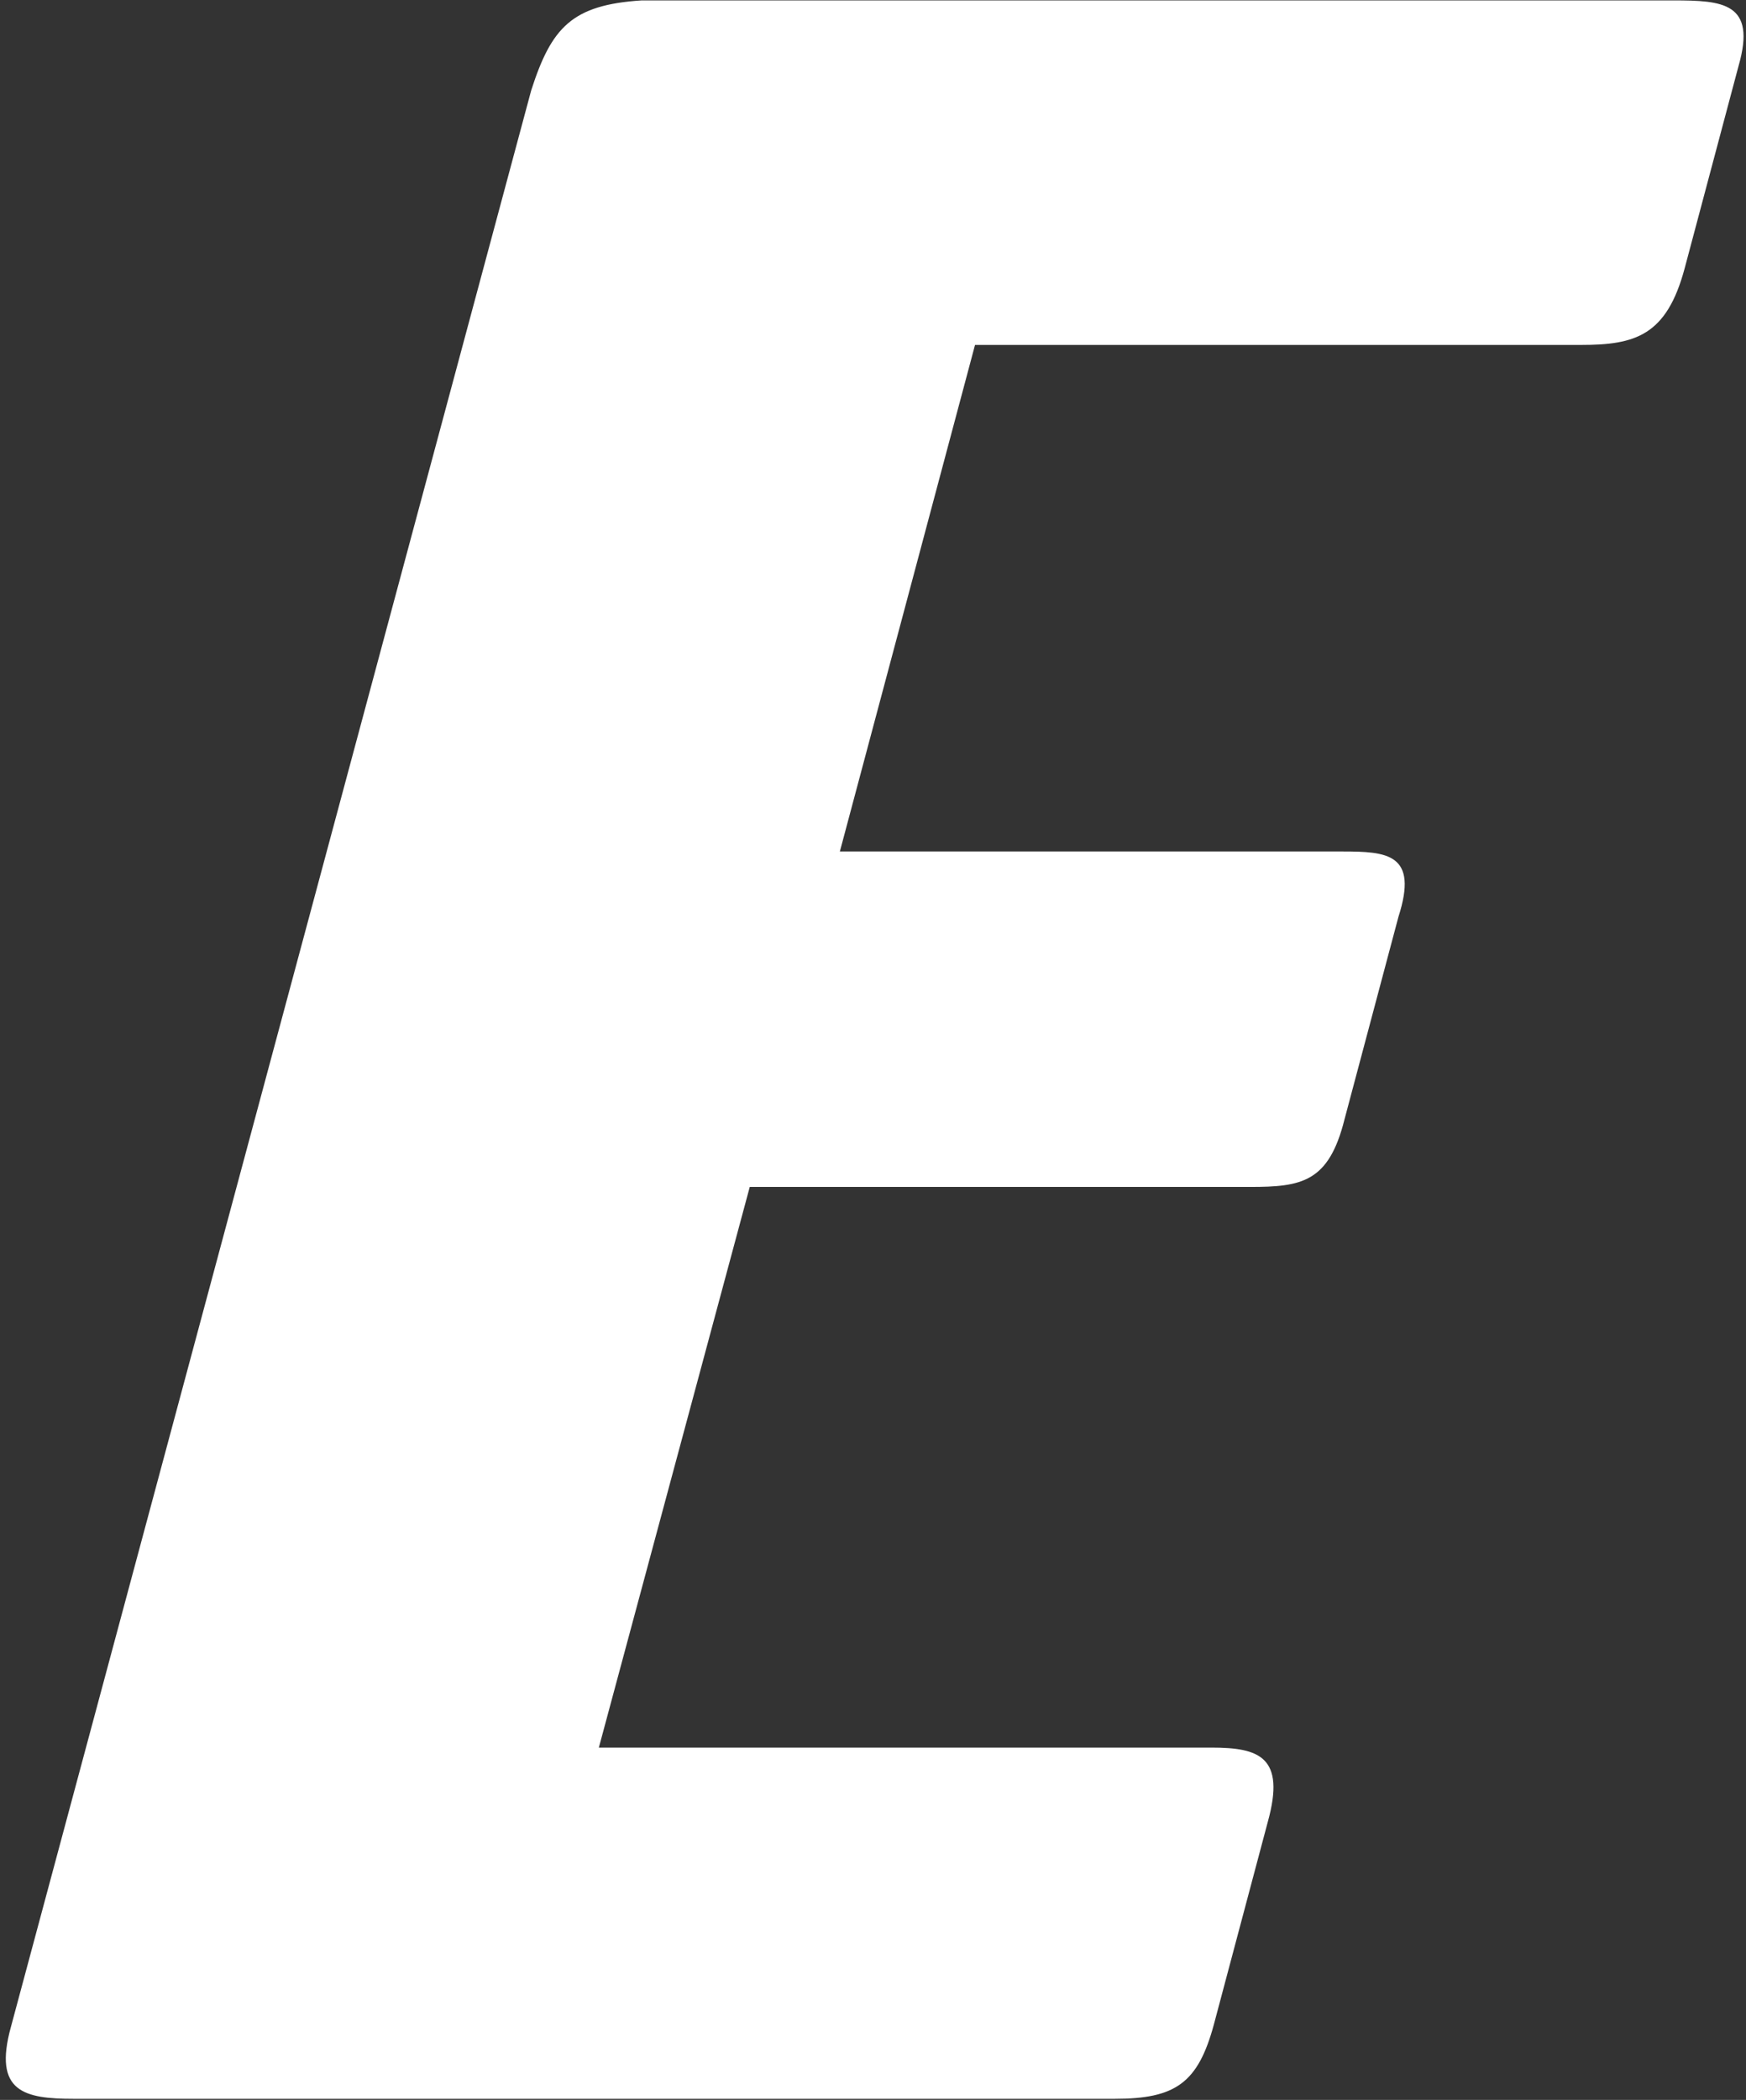
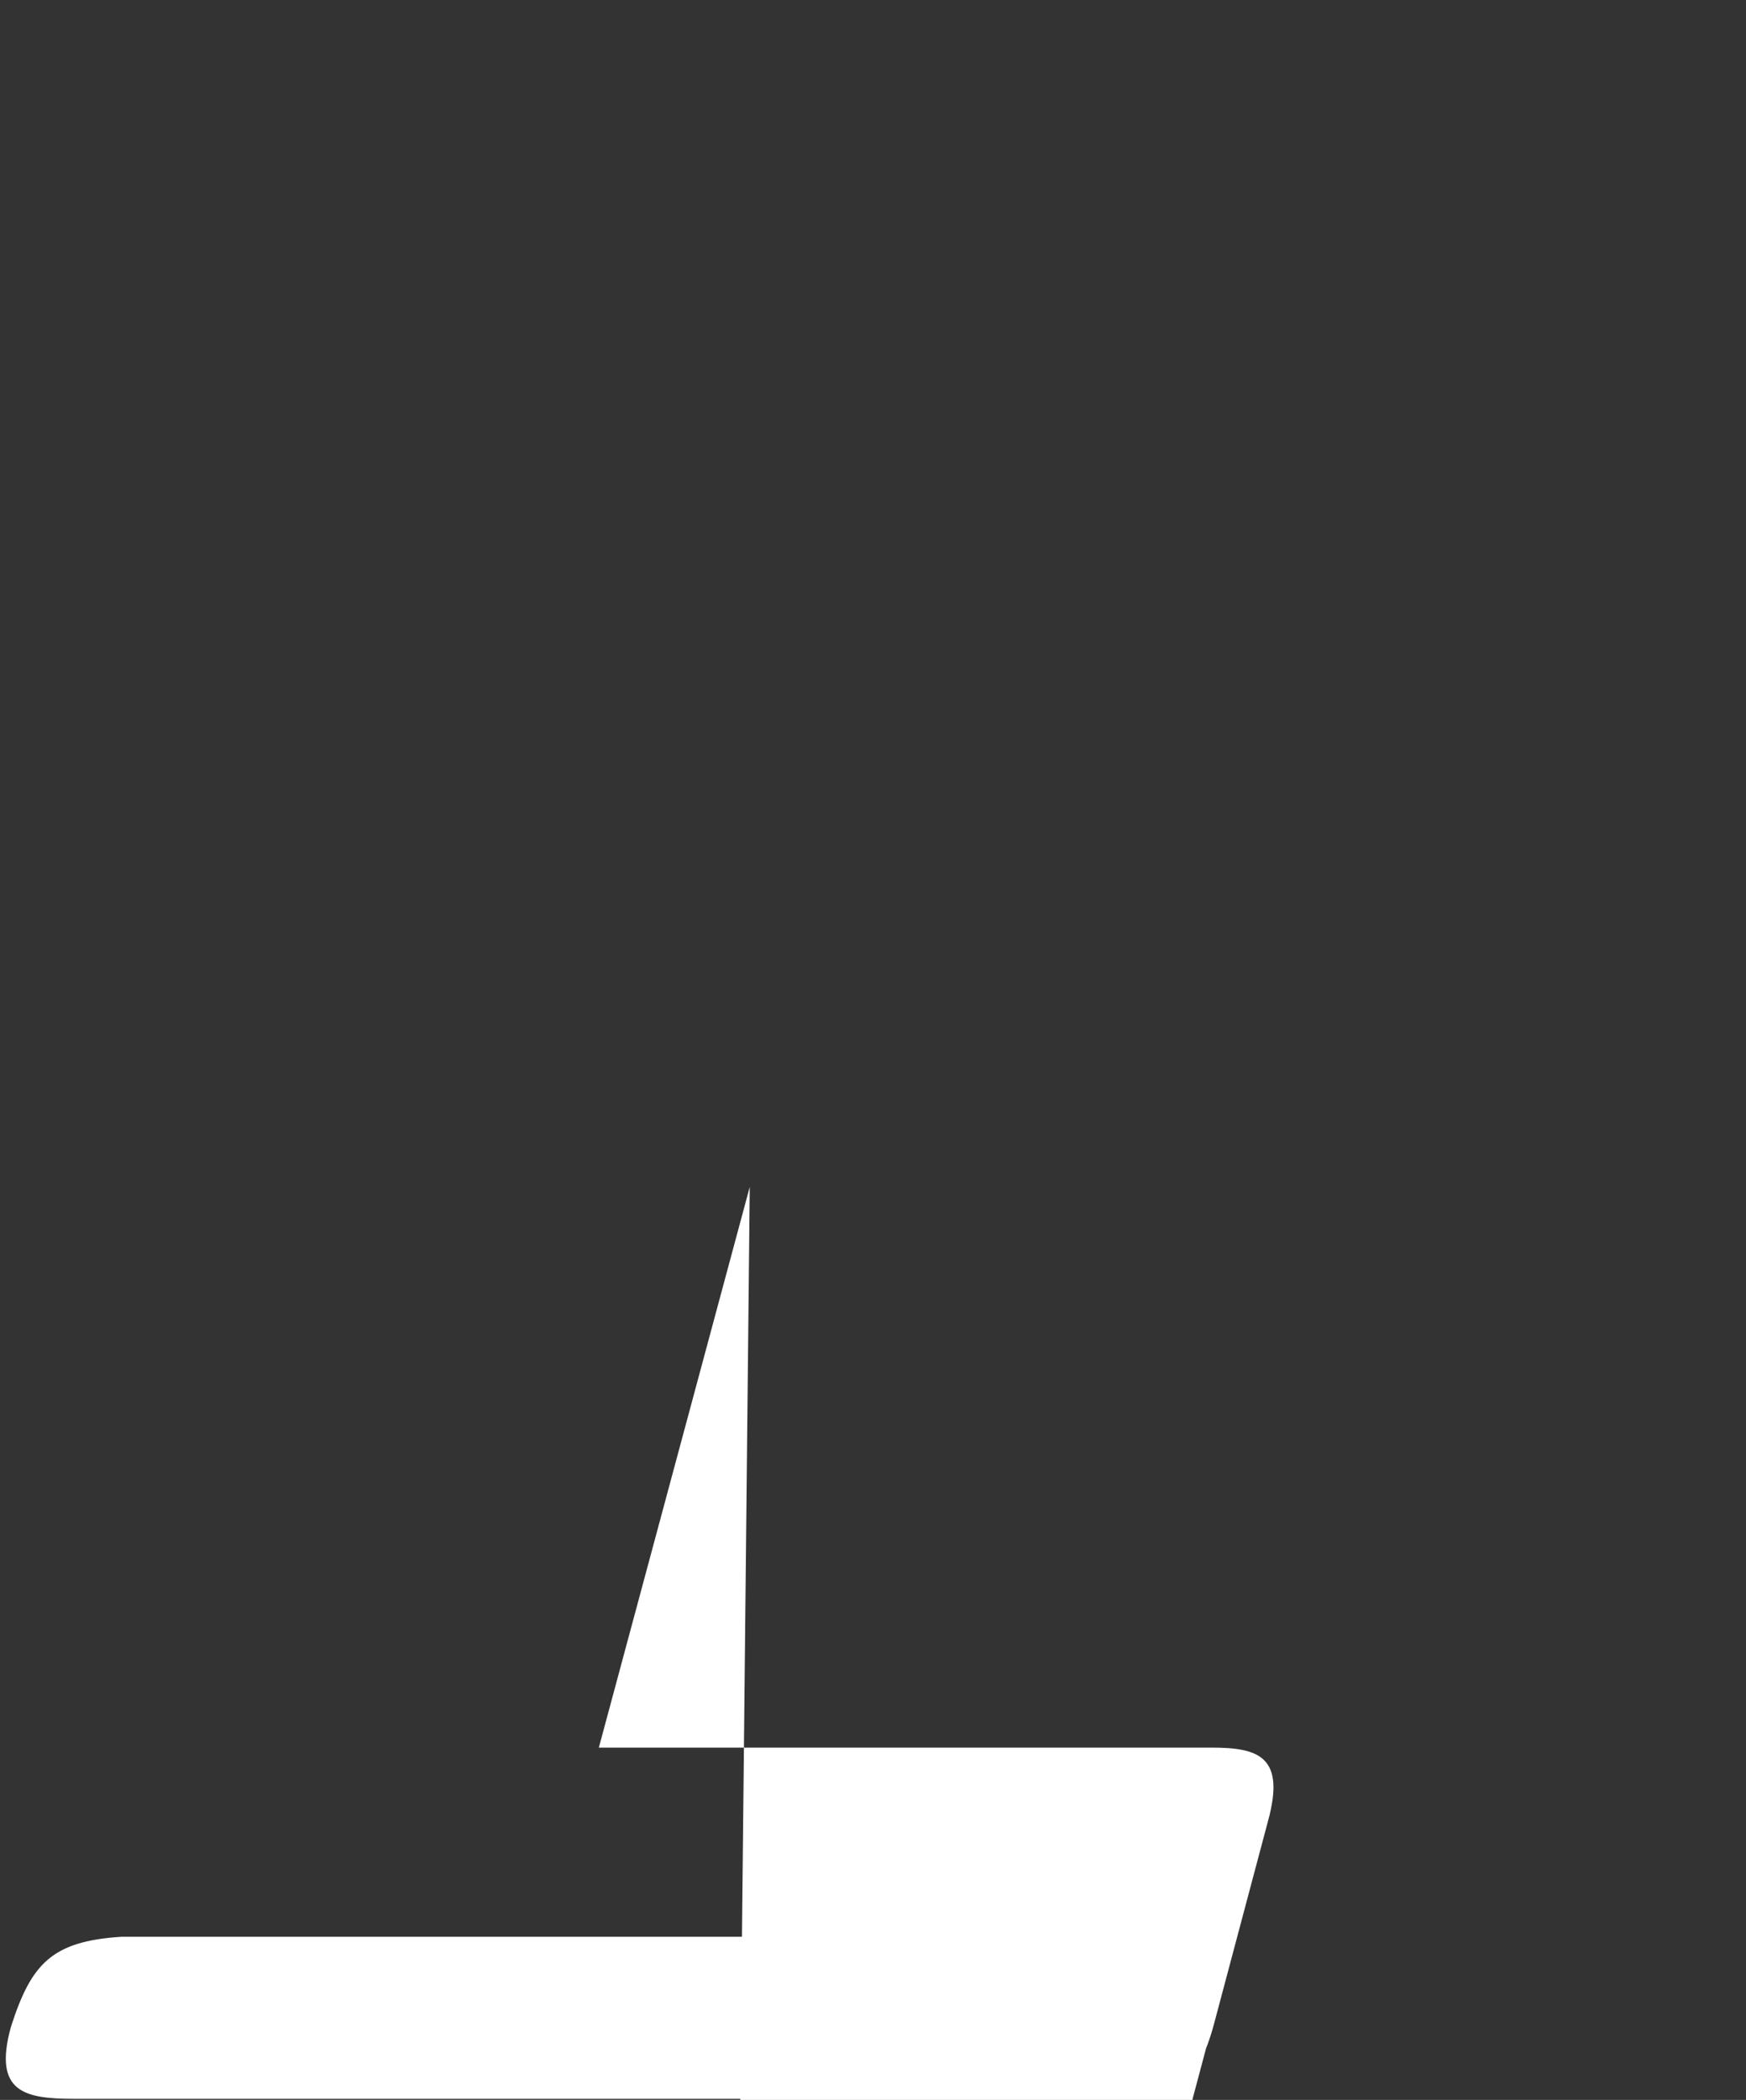
<svg xmlns="http://www.w3.org/2000/svg" version="1.2" viewBox="0 0 1275 1533" width="1275" height="1533">
  <rect x="0" y="0" width="1275" height="1533" fill="#333333" stroke="none" />
  <title>europris_logo-svg</title>
  <style>
		.s0 { fill: #ffffff } 
	</style>
  <g id="Layer">
-     <path id="Layer" class="s0" d="m547.5 866.5l-110.2 409.3h447.4c34.6 0 54.3 6.6 41.1 54.2l-39.4 148c-11.6 42.7-28 54.2-72.4 54.2h-760c-36.2 0-59.2-4.9-46-52.6l379.9-1413.6c14.8-46 29.7-62.4 80.6-65.7h753.4c36.2 0 60.9 1.6 47.7 47.7l-39.4 147.9c-13.2 49.3-36.2 55.9-75.7 55.9h-442.5l-98.7 369.8h366.8c32.9 0 55.9 1.6 41.1 47.7l-39.4 147.9c-11.5 46-31.3 49.3-69.1 49.3z" />
+     <path id="Layer" class="s0" d="m547.5 866.5l-110.2 409.3h447.4c34.6 0 54.3 6.6 41.1 54.2l-39.4 148c-11.6 42.7-28 54.2-72.4 54.2h-760c-36.2 0-59.2-4.9-46-52.6c14.8-46 29.7-62.4 80.6-65.7h753.4c36.2 0 60.9 1.6 47.7 47.7l-39.4 147.9c-13.2 49.3-36.2 55.9-75.7 55.9h-442.5l-98.7 369.8h366.8c32.9 0 55.9 1.6 41.1 47.7l-39.4 147.9c-11.5 46-31.3 49.3-69.1 49.3z" />
  </g>
</svg>